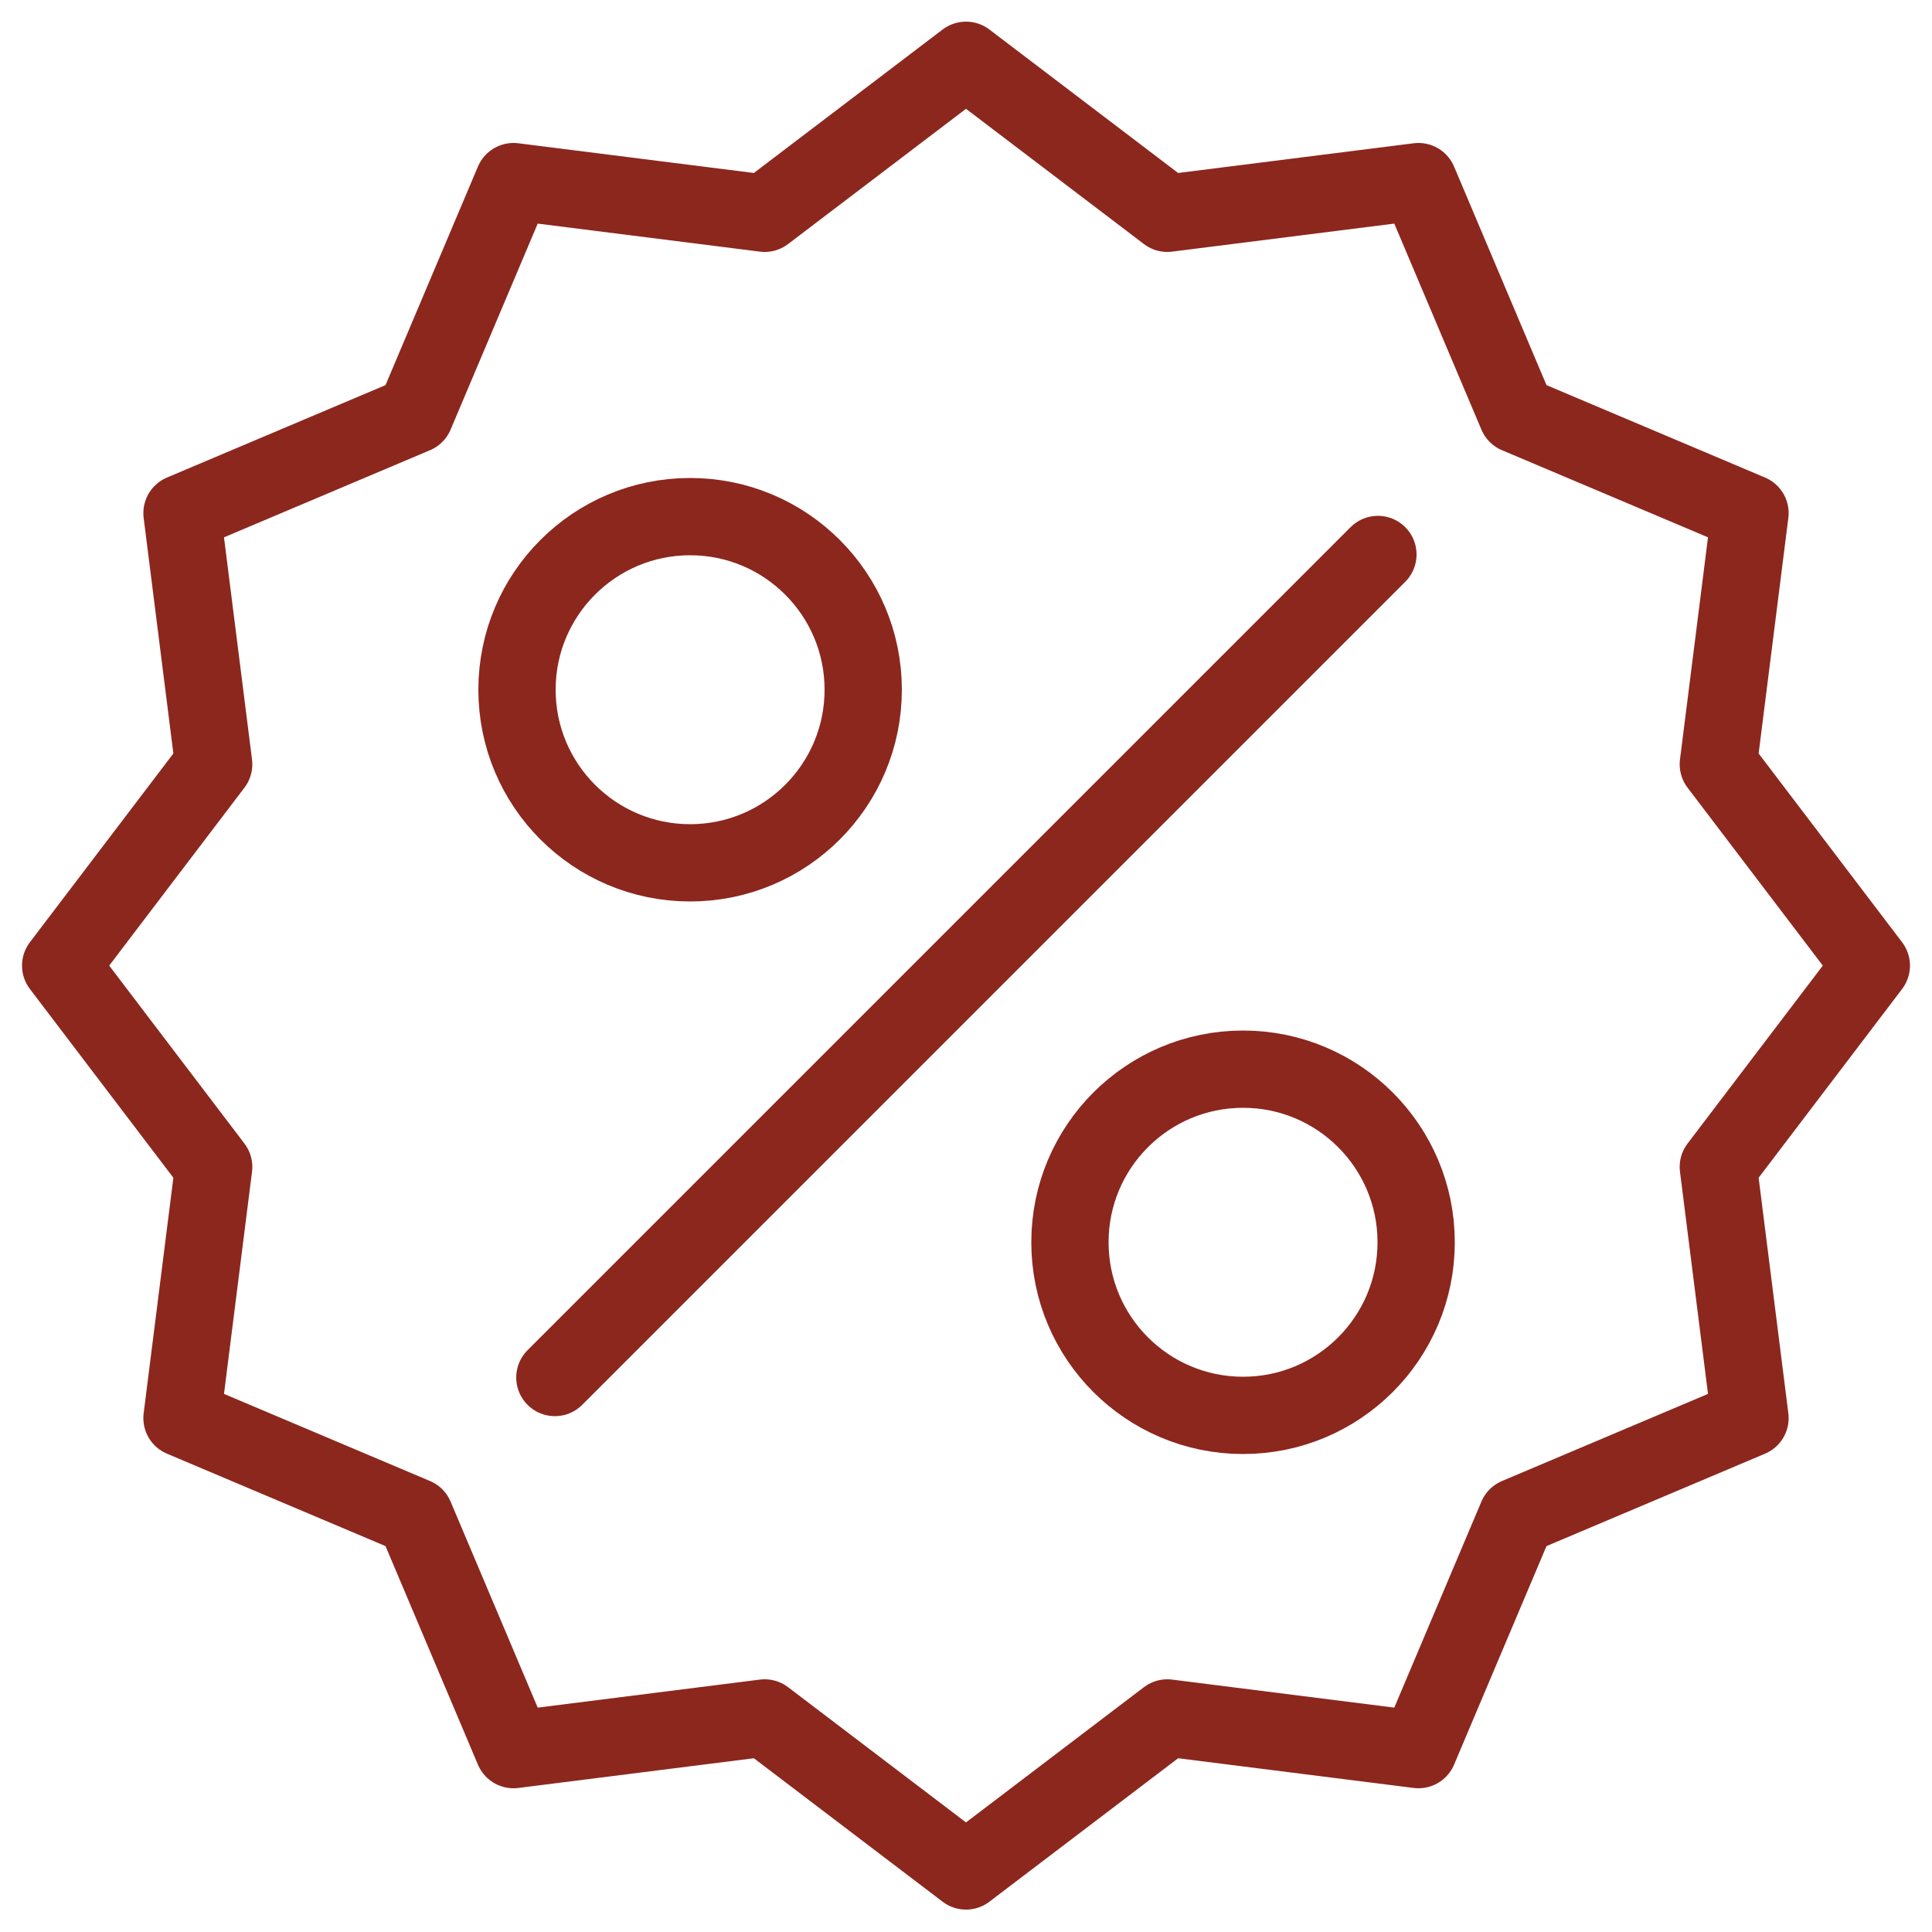
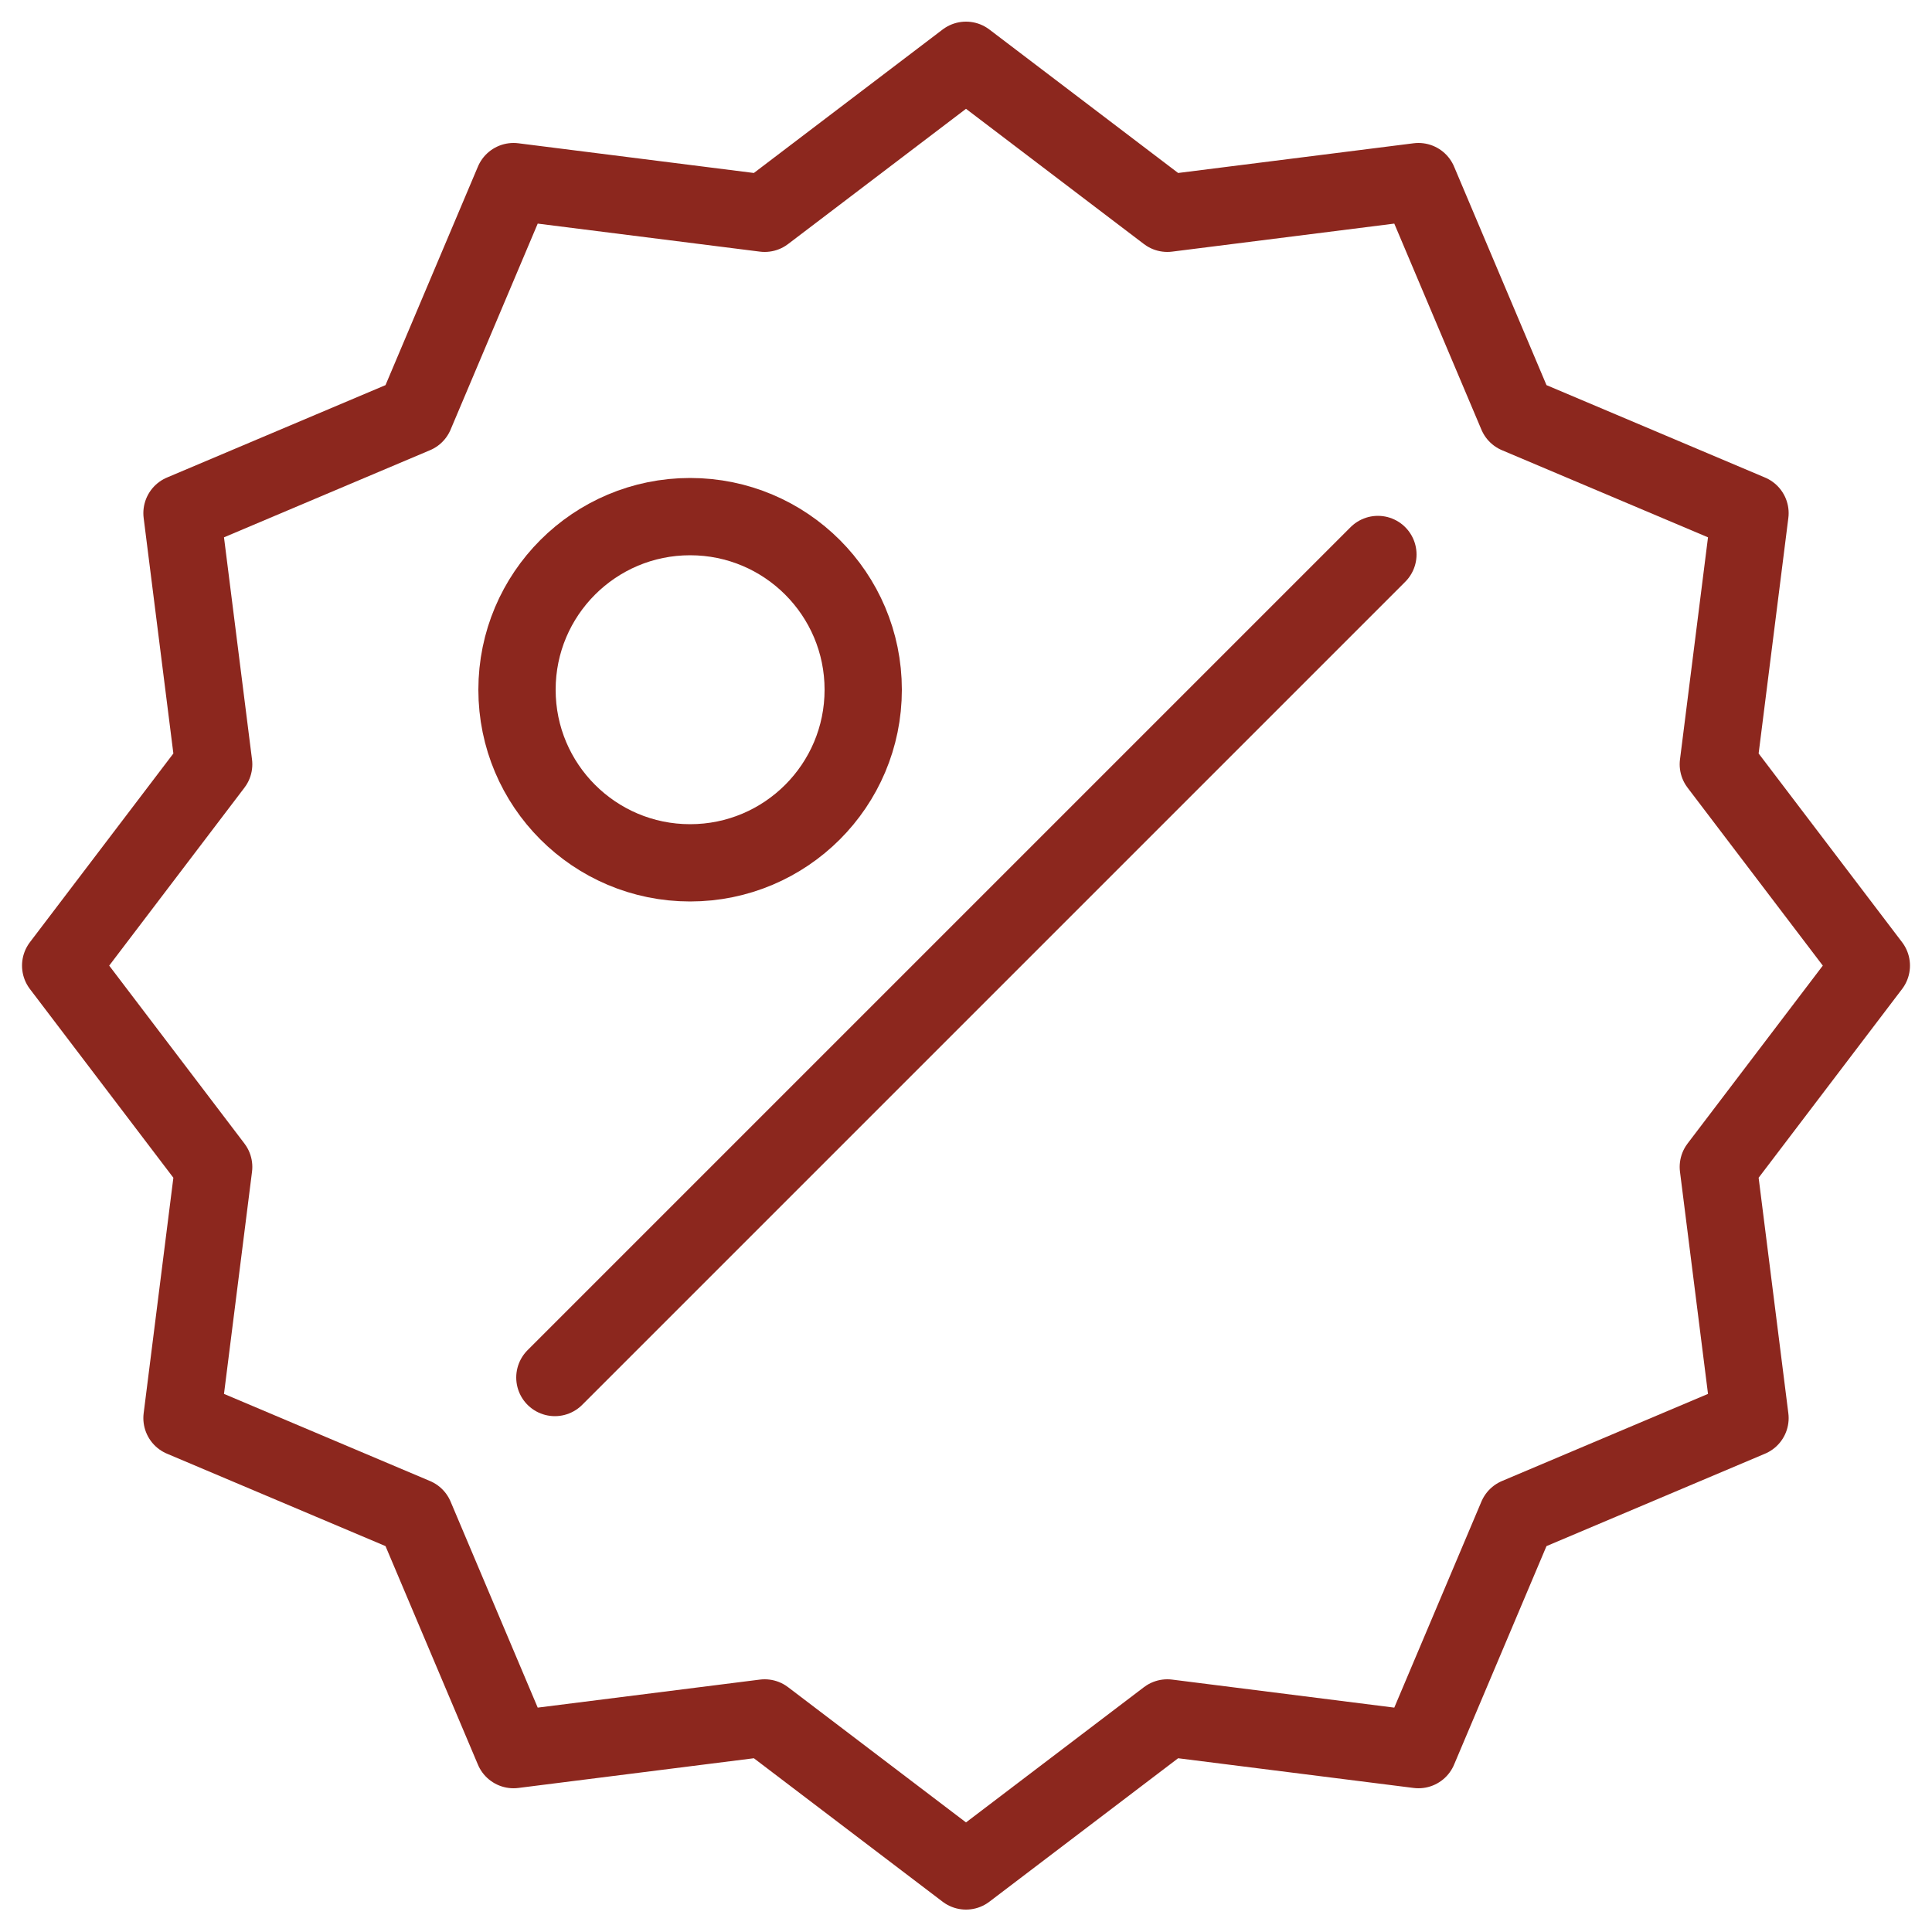
<svg xmlns="http://www.w3.org/2000/svg" id="Layer_1" data-name="Layer 1" viewBox="0 0 50 50">
  <path d="M25,1.56l-5.21,3.96-6.5-.82-2.55,6.03-6.03,2.55.82,6.5-3.96,5.21,3.96,5.21-.82,6.5,6.03,2.55,2.55,6.03,6.5-.82,5.21,3.96,5.21-3.96,6.5.82,2.55-6.03,6.03-2.55-.82-6.5,3.96-5.21-3.96-5.21.82-6.5-6.03-2.55-2.55-6.03-6.5.82-5.21-3.96Z" style="fill: none; stroke: #8c271e; stroke-linecap: round; stroke-linejoin: round; stroke-width: 2px;" />
  <g>
    <line x1="14.36" y1="35.65" x2="35.66" y2="14.35" style="fill: none; stroke: #8c271e; stroke-linecap: round; stroke-linejoin: round; stroke-width: 2px;" />
    <circle cx="17.86" cy="17.85" r="4.48" style="fill: none; stroke: #8c271e; stroke-linecap: round; stroke-linejoin: round; stroke-width: 2px;" />
-     <circle cx="32.17" cy="32.15" r="4.48" style="fill: none; stroke: #8c271e; stroke-linecap: round; stroke-linejoin: round; stroke-width: 2px;" />
  </g>
</svg>